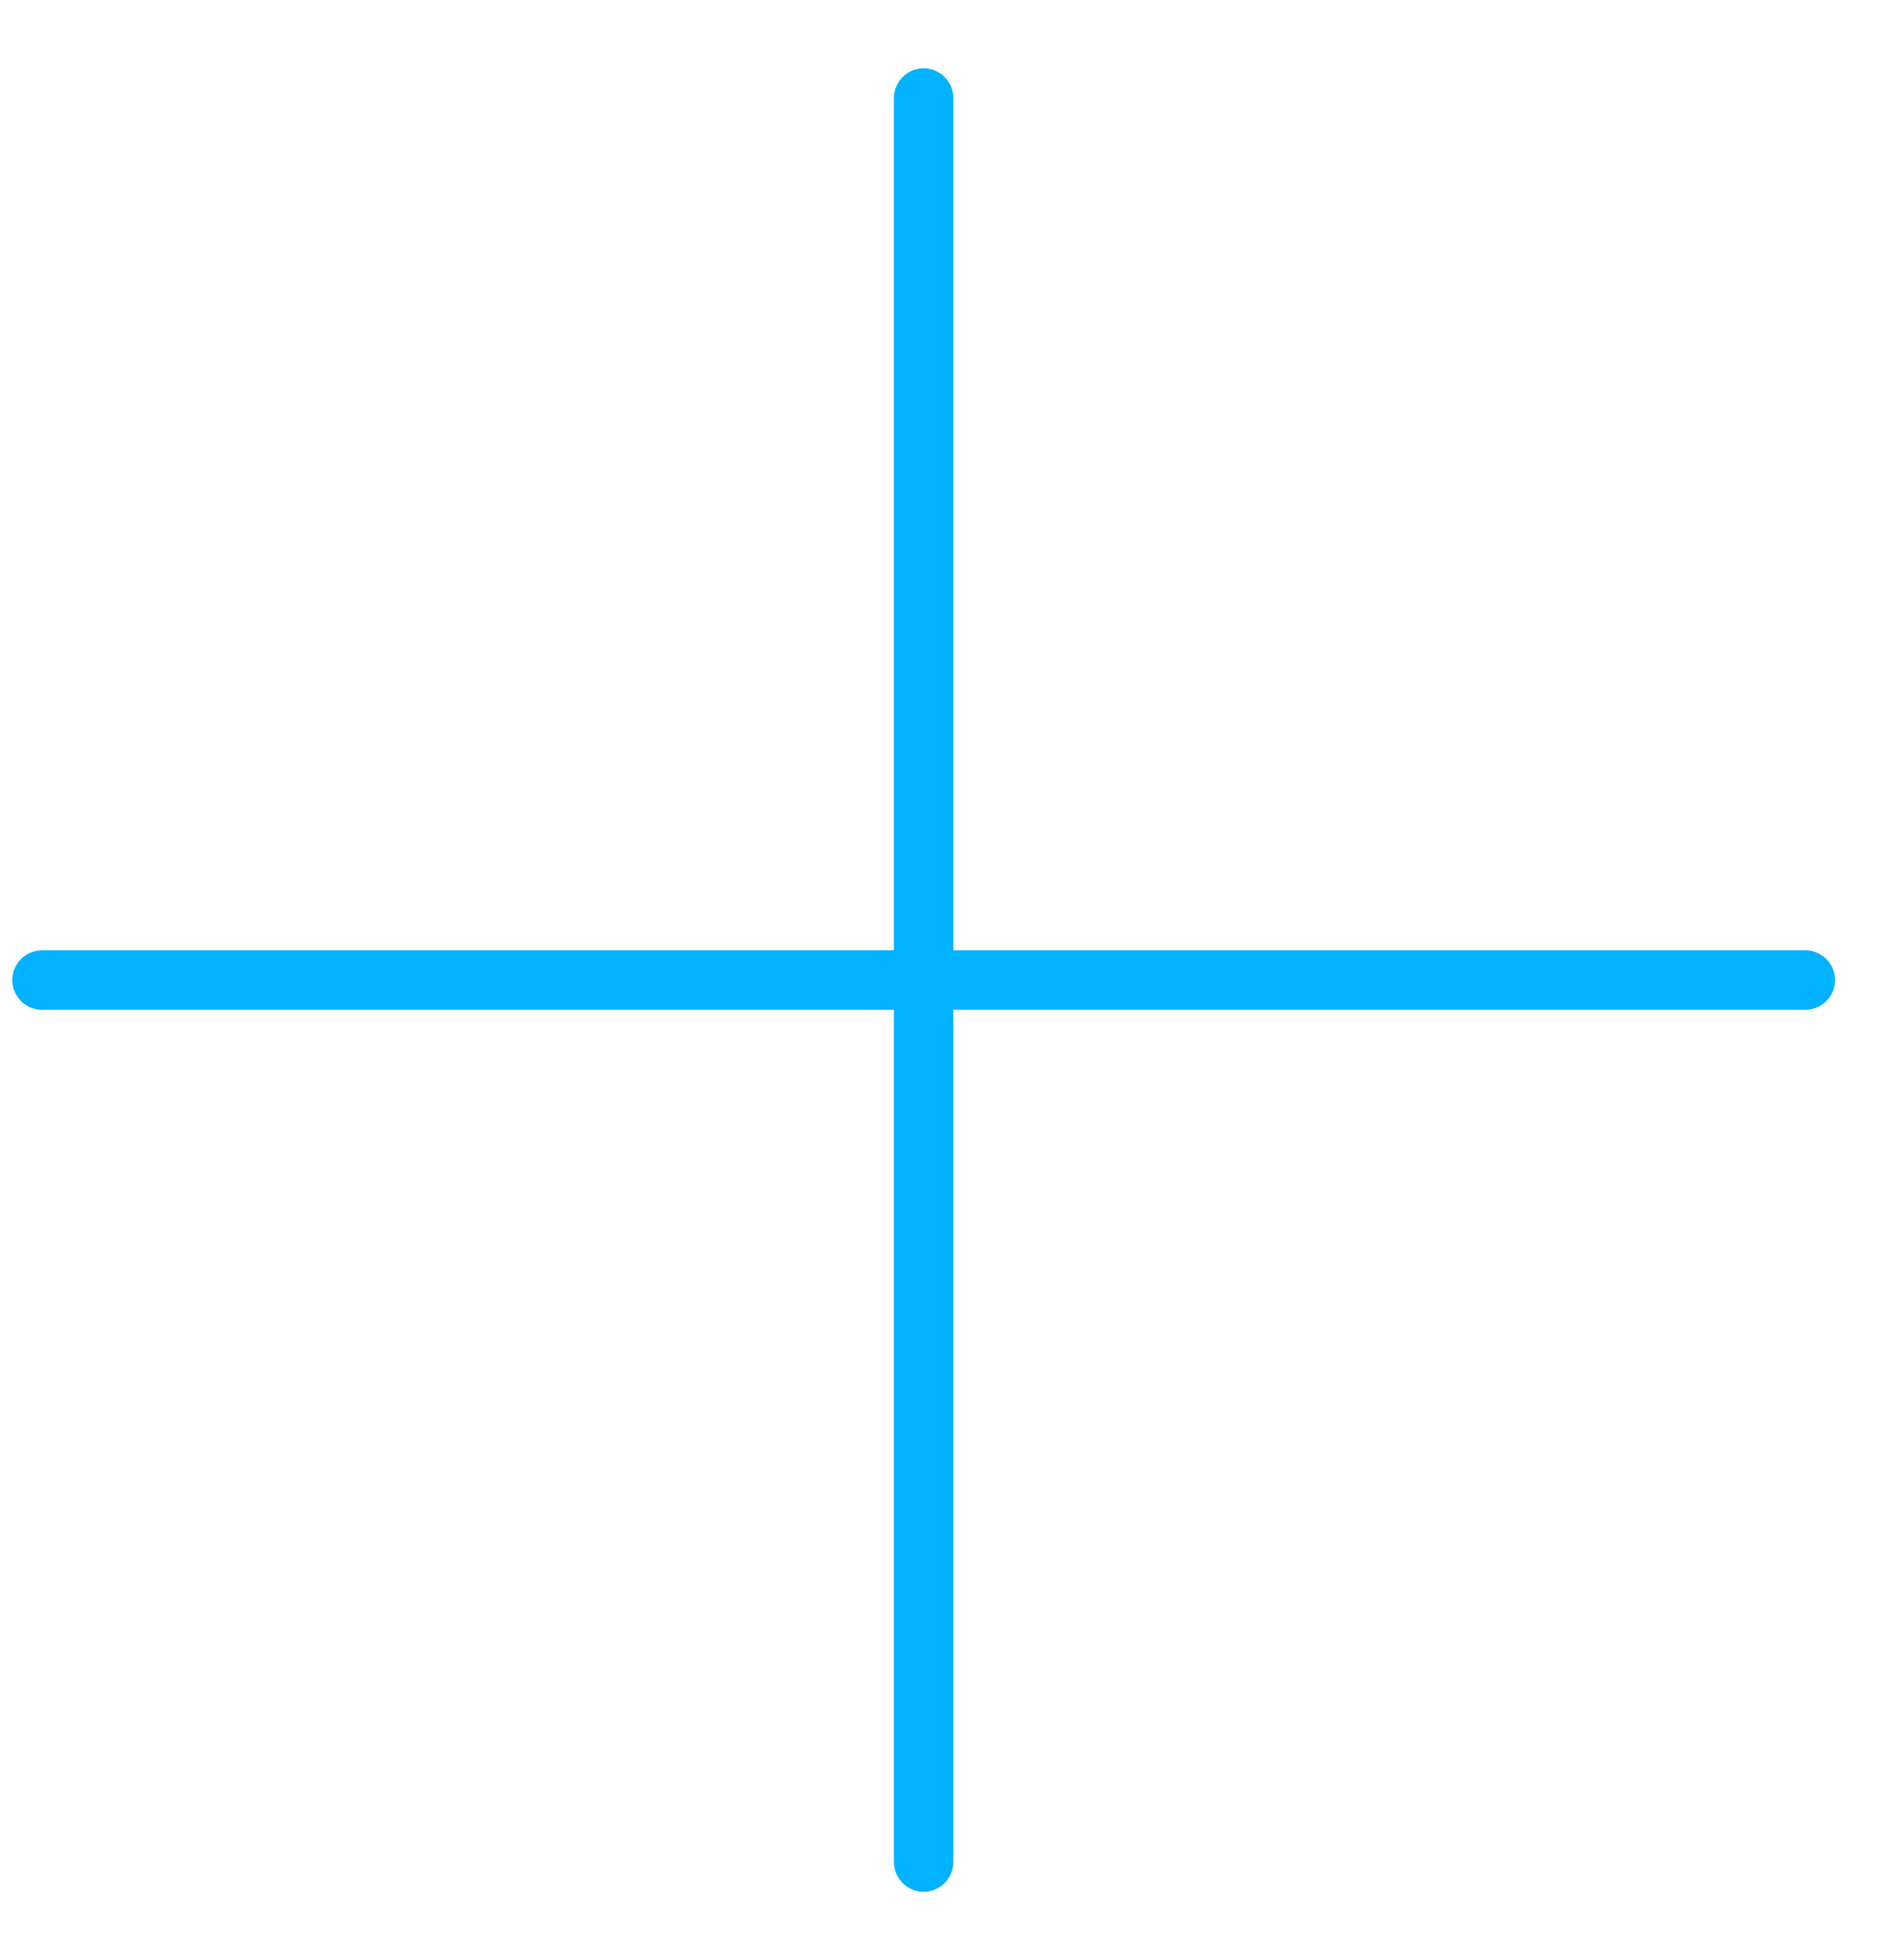
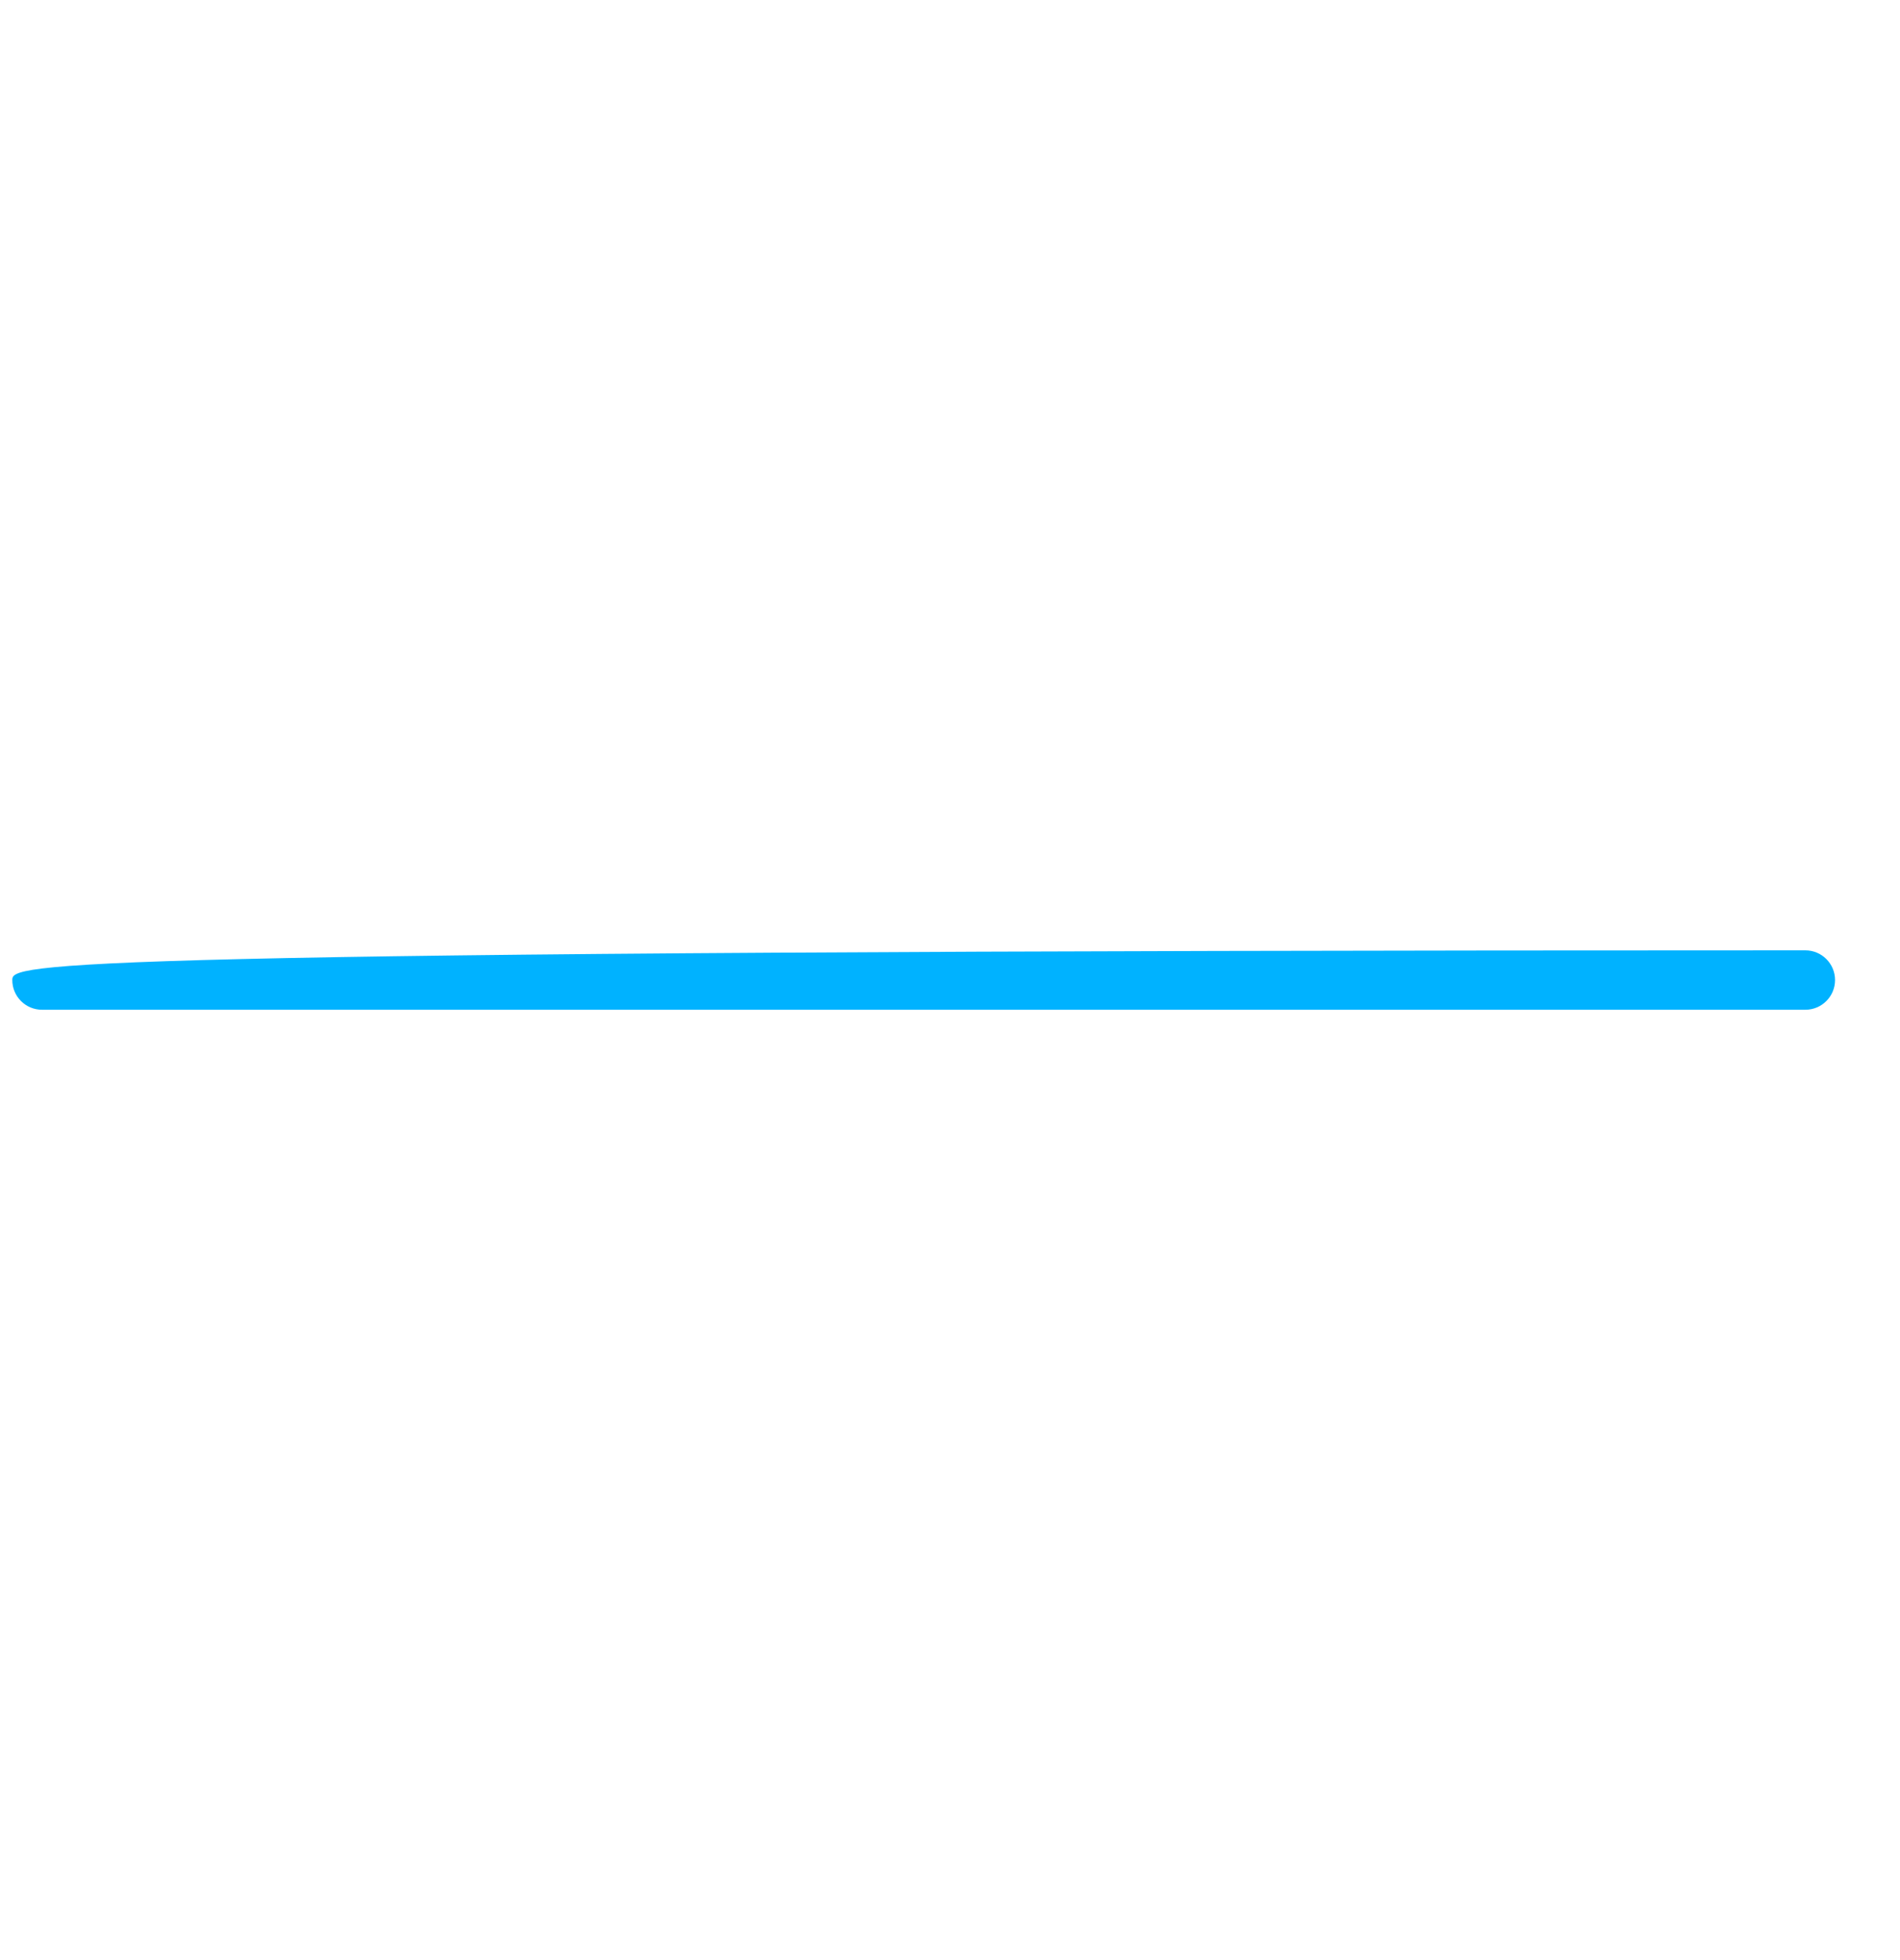
<svg xmlns="http://www.w3.org/2000/svg" width="32" height="33" viewBox="0 0 32 33" fill="none">
-   <path fill-rule="evenodd" clip-rule="evenodd" d="M15.556 1.15C15.832 1.15 16.056 1.374 16.056 1.65L16.056 31.349C16.056 31.625 15.832 31.849 15.556 31.849C15.28 31.849 15.056 31.625 15.056 31.349L15.056 1.65C15.056 1.374 15.28 1.15 15.556 1.15Z" fill="#00B2FF" />
-   <path fill-rule="evenodd" clip-rule="evenodd" d="M30.906 16.5C30.906 16.224 30.682 16 30.406 16L0.707 16C0.431 16 0.207 16.224 0.207 16.5C0.207 16.776 0.431 17 0.707 17L30.406 17C30.682 17 30.906 16.776 30.906 16.5Z" fill="#00B2FF" />
+   <path fill-rule="evenodd" clip-rule="evenodd" d="M30.906 16.5C30.906 16.224 30.682 16 30.406 16C0.431 16 0.207 16.224 0.207 16.5C0.207 16.776 0.431 17 0.707 17L30.406 17C30.682 17 30.906 16.776 30.906 16.5Z" fill="#00B2FF" />
</svg>